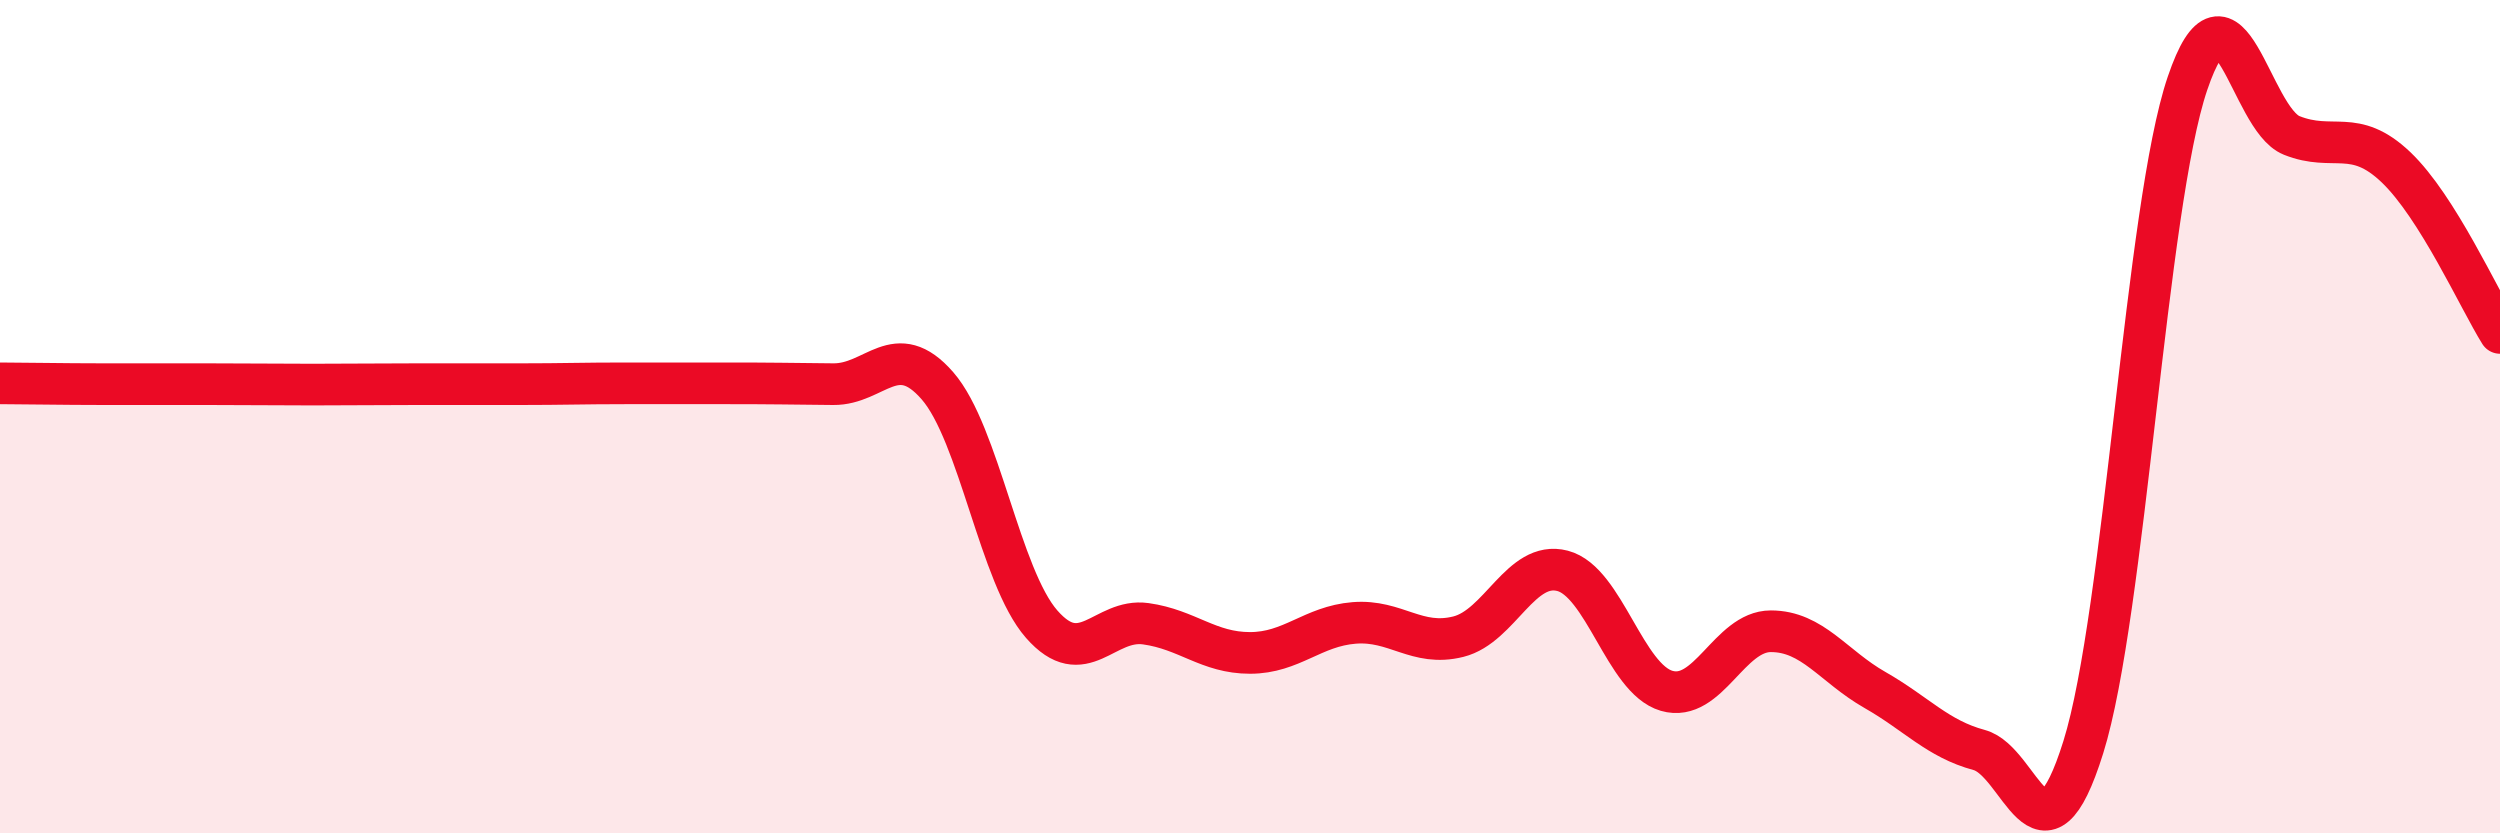
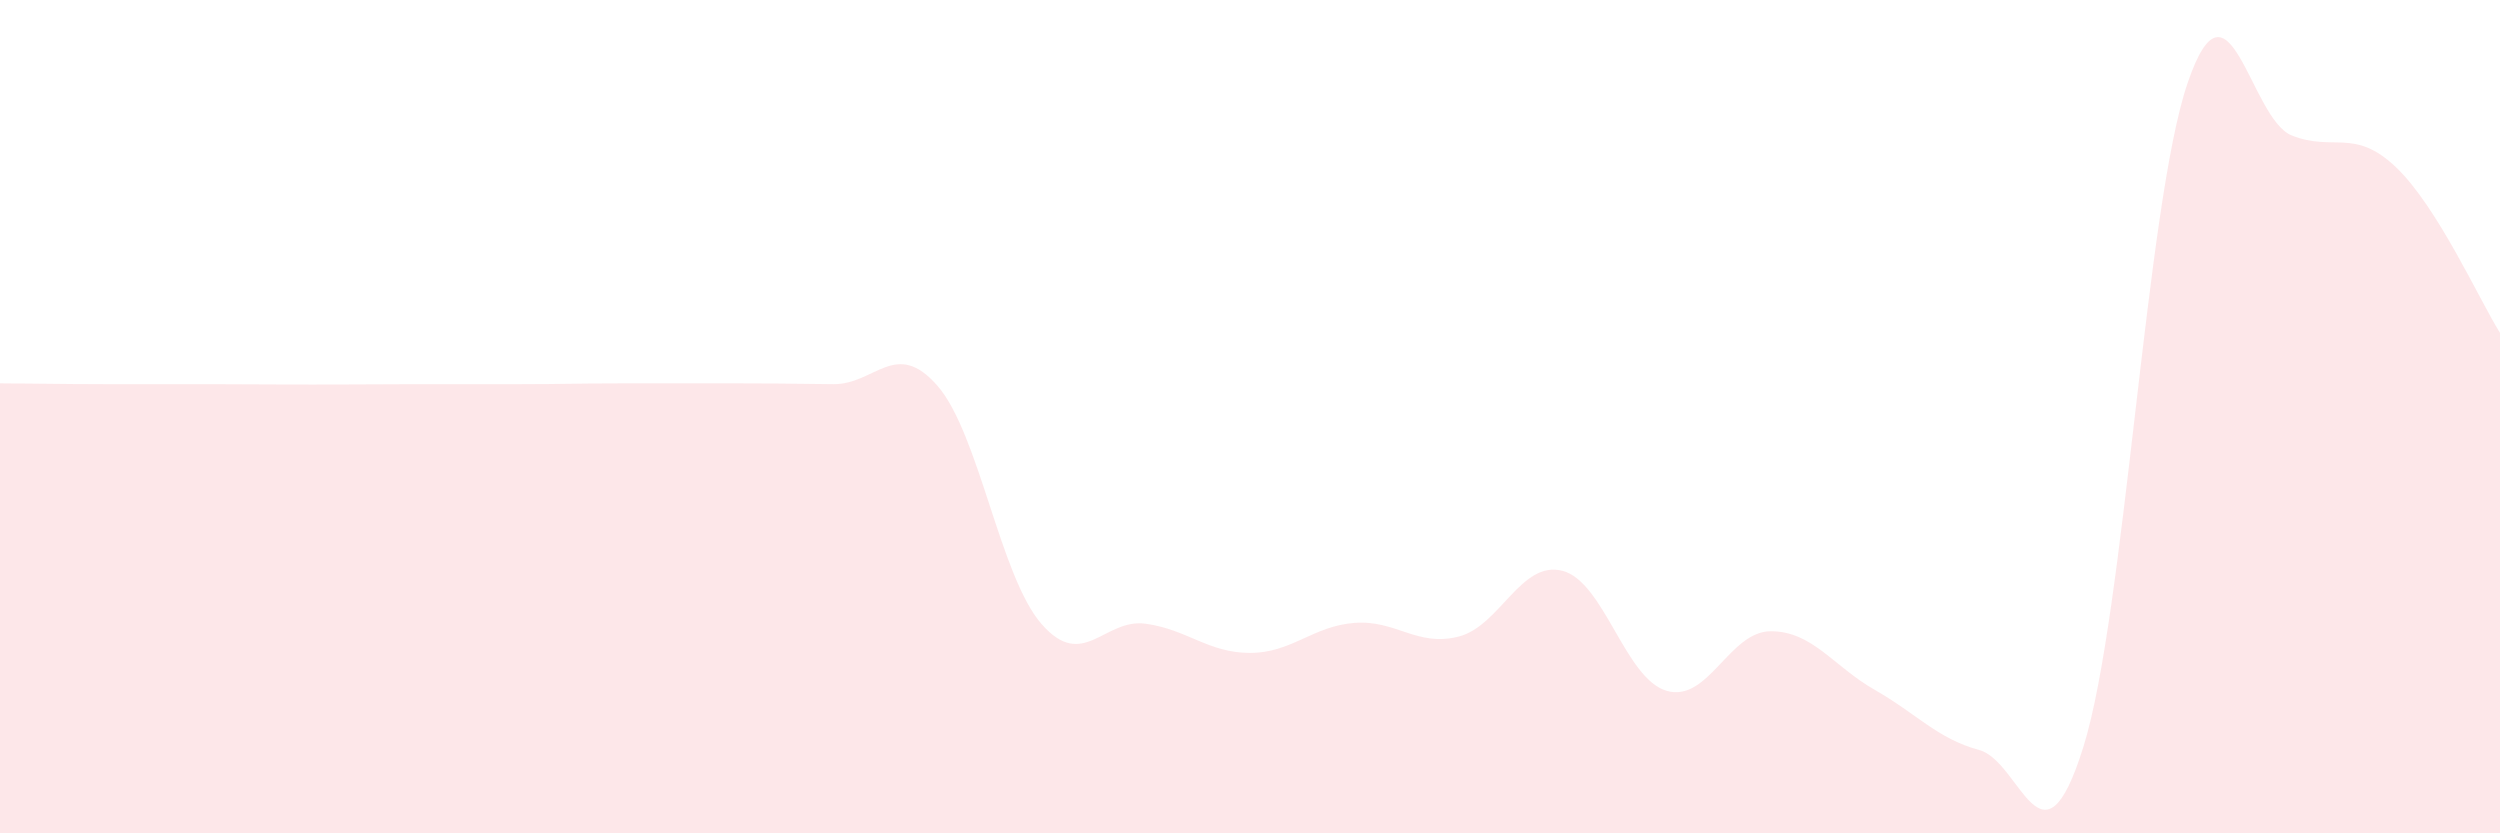
<svg xmlns="http://www.w3.org/2000/svg" width="60" height="20" viewBox="0 0 60 20">
  <path d="M 0,9.2 C 0.5,9.2 1.5,9.22 2.5,9.22 C 3.5,9.22 4,9.22 5,9.22 C 6,9.22 6.5,9.23 7.5,9.23 C 8.5,9.23 9,9.22 10,9.22 C 11,9.22 11.5,9.22 12.5,9.22 C 13.5,9.22 14,9.2 15,9.2 C 16,9.2 16.5,9.2 17.5,9.2 C 18.5,9.2 19,9.21 20,9.22 C 21,9.23 21.5,8.11 22.5,9.26 C 23.5,10.41 24,13.84 25,14.98 C 26,16.12 26.5,14.83 27.5,14.97 C 28.5,15.11 29,15.67 30,15.67 C 31,15.67 31.5,15.03 32.5,14.95 C 33.5,14.87 34,15.53 35,15.28 C 36,15.03 36.5,13.44 37.5,13.7 C 38.5,13.96 39,16.29 40,16.58 C 41,16.87 41.5,15.15 42.5,15.15 C 43.5,15.15 44,15.99 45,16.56 C 46,17.13 46.5,17.73 47.5,18 C 48.5,18.27 49,21.13 50,17.93 C 51,14.73 51.5,4.94 52.5,2 C 53.5,-0.94 54,2.85 55,3.25 C 56,3.65 56.5,3.06 57.5,4.01 C 58.5,4.96 59.5,7.19 60,7.99L60 20L0 20Z" fill="#EB0A25" opacity="0.1" stroke-linecap="round" stroke-linejoin="round" />
-   <path d="M 0,9.2 C 0.5,9.2 1.5,9.22 2.5,9.22 C 3.5,9.22 4,9.22 5,9.22 C 6,9.22 6.5,9.23 7.5,9.23 C 8.5,9.23 9,9.22 10,9.22 C 11,9.22 11.5,9.22 12.5,9.22 C 13.5,9.22 14,9.2 15,9.2 C 16,9.2 16.5,9.2 17.5,9.2 C 18.5,9.2 19,9.21 20,9.22 C 21,9.23 21.5,8.11 22.5,9.26 C 23.5,10.41 24,13.84 25,14.98 C 26,16.12 26.5,14.83 27.5,14.97 C 28.5,15.11 29,15.67 30,15.67 C 31,15.67 31.5,15.03 32.5,14.95 C 33.5,14.87 34,15.53 35,15.28 C 36,15.03 36.5,13.44 37.5,13.7 C 38.5,13.96 39,16.29 40,16.58 C 41,16.87 41.5,15.15 42.5,15.15 C 43.5,15.15 44,15.99 45,16.56 C 46,17.13 46.5,17.73 47.5,18 C 48.5,18.27 49,21.13 50,17.93 C 51,14.73 51.5,4.94 52.5,2 C 53.5,-0.94 54,2.85 55,3.25 C 56,3.65 56.5,3.06 57.5,4.01 C 58.5,4.96 59.5,7.19 60,7.99" stroke="#EB0A25" stroke-width="1" fill="none" stroke-linecap="round" stroke-linejoin="round" />
</svg>